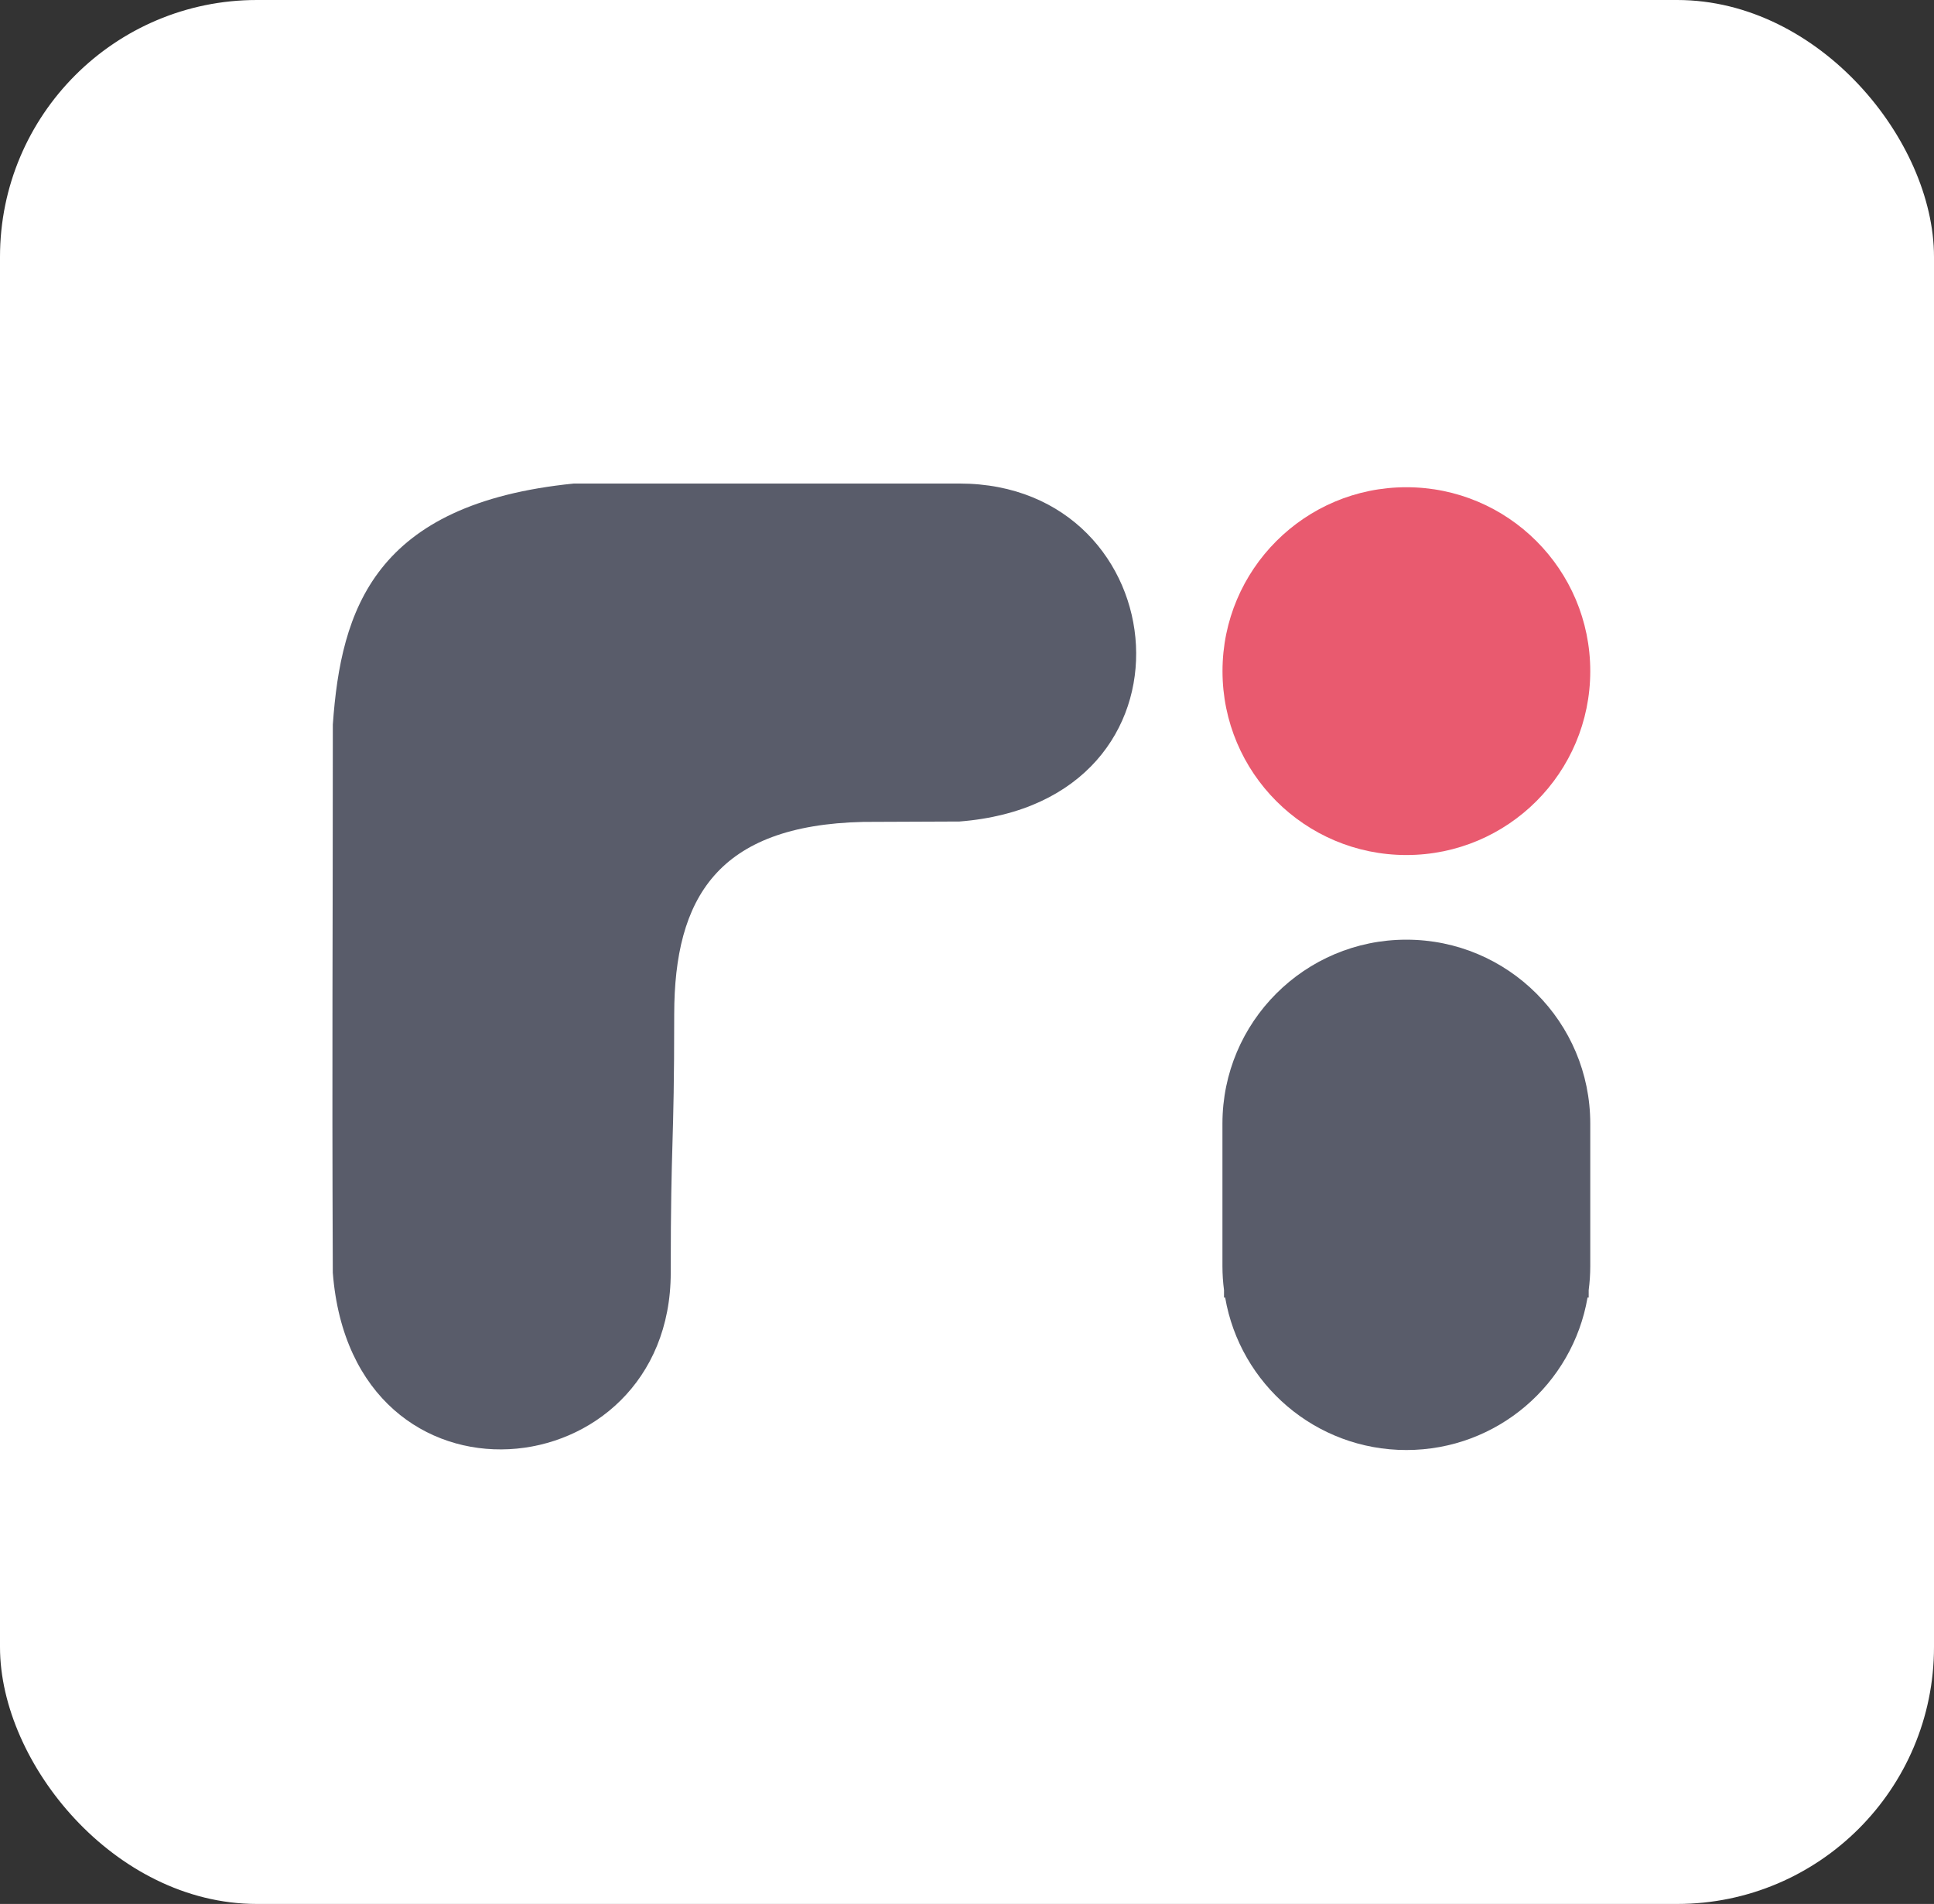
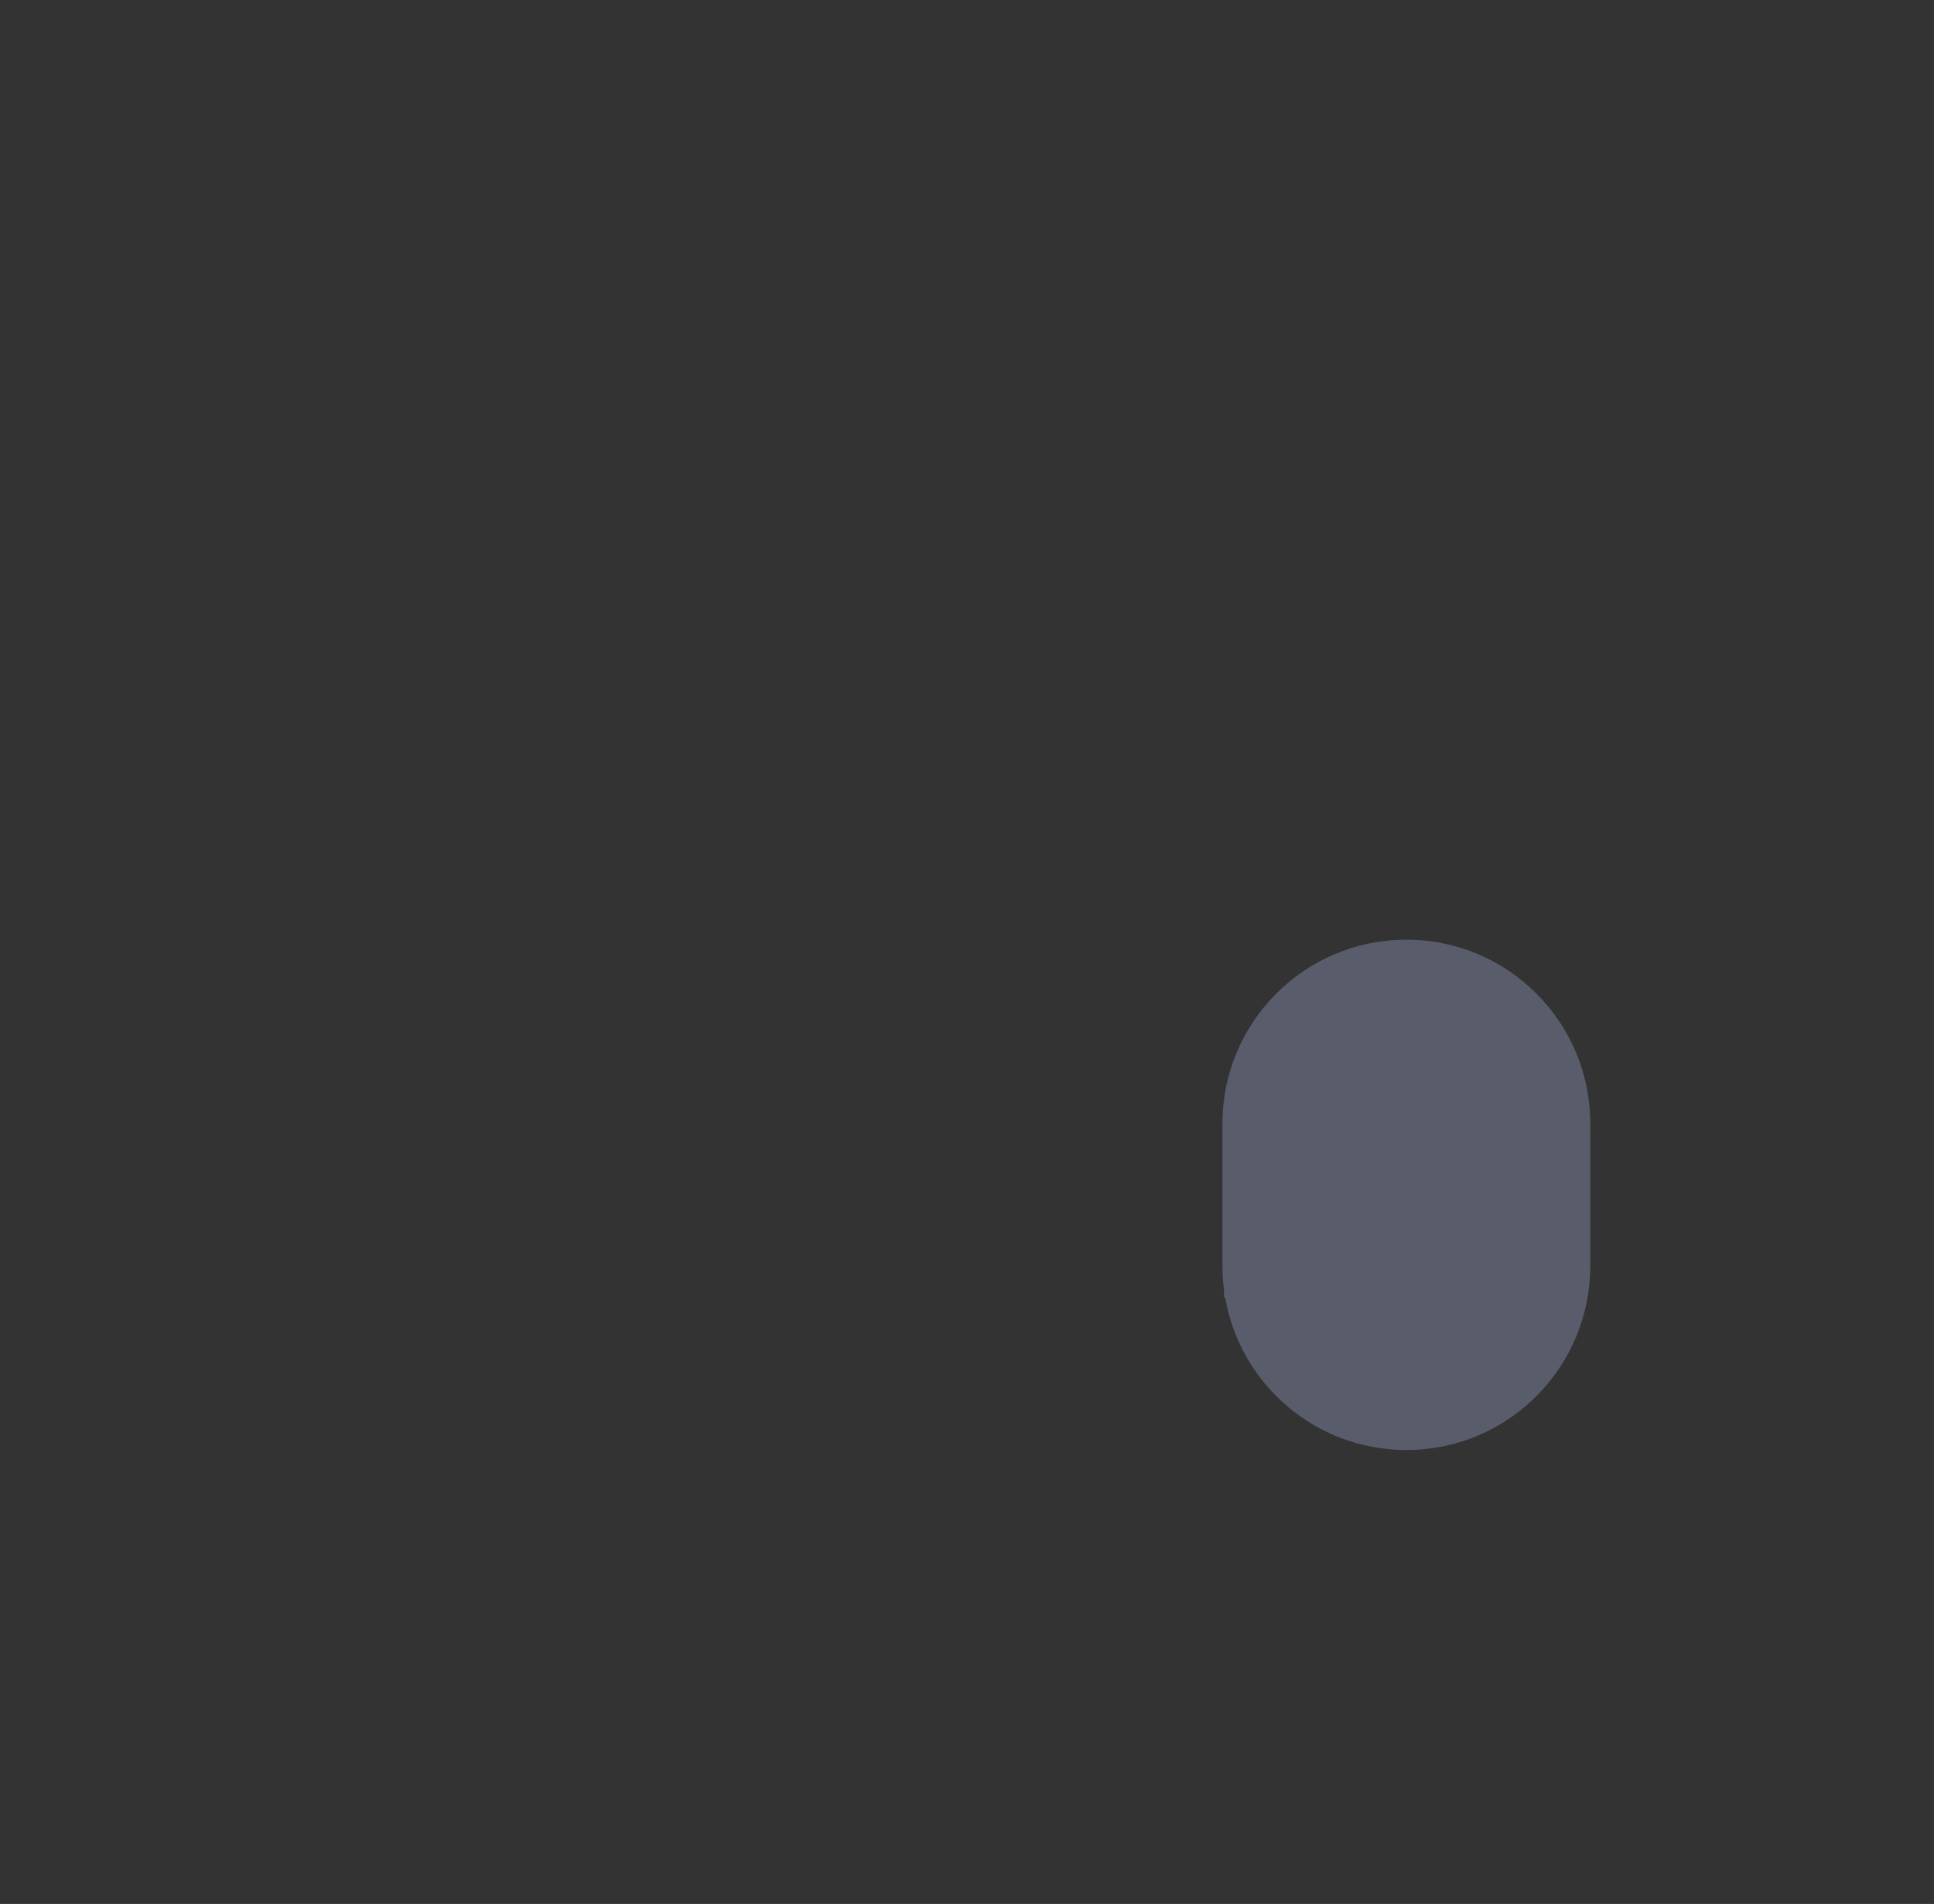
<svg xmlns="http://www.w3.org/2000/svg" width="64px" height="63px" viewBox="0 0 64 63" version="1.1">
  <rect x="0" y="0" width="64" height="63" fill="#333333" stroke="none" />
  <title>tiandtech</title>
  <g id="页面-1" stroke="none" stroke-width="1" fill="none" fill-rule="evenodd">
    <g id="矩形-2" fill="#FFFFFF" stroke="#FFFFFF">
-       <rect id="矩形" x="0.5" y="0.5" width="63" height="62" rx="8" />
-     </g>
+       </g>
    <g id="favicon" transform="translate(11, 16)">
-       <path d="M7.988,0 L20.749,0 C27.99,0 29.087,10.537 20.749,11.183 L17.568,11.196 C12.74,11.305 11.315,13.719 11.311,17.558 C11.311,22.08 11.196,21.587 11.196,26.111 C11.196,33.351 0.659,34.448 0.013,26.111 C-0.017,18.391 0.014,15.701 0.014,7.974 C0.283,4.174 1.38,0.664 7.988,0 Z" id="路径" fill="#595C6A" />
-       <circle id="椭圆形" fill="#E95A6F" cx="35.54" cy="6.207" r="6.085" />
-       <path d="M35.54,15.093 C38.9,15.093 41.625,17.817 41.625,21.178 C41.625,25.294 41.625,21.783 41.625,25.896 C41.625,26.164 41.607,26.429 41.573,26.688 L41.573,26.934 L41.535,26.934 C41.043,29.8 38.546,31.98 35.539,31.98 C32.532,31.98 30.036,29.8 29.543,26.934 L29.505,26.934 L29.505,26.689 C29.471,26.429 29.453,26.164 29.453,25.896 C29.453,21.783 29.453,25.294 29.453,21.178 C29.453,17.817 32.177,15.093 35.539,15.093 L35.54,15.093 Z" id="路径" fill="#595C6A" />
+       <path d="M35.54,15.093 C38.9,15.093 41.625,17.817 41.625,21.178 C41.625,25.294 41.625,21.783 41.625,25.896 C41.625,26.164 41.607,26.429 41.573,26.688 L41.535,26.934 C41.043,29.8 38.546,31.98 35.539,31.98 C32.532,31.98 30.036,29.8 29.543,26.934 L29.505,26.934 L29.505,26.689 C29.471,26.429 29.453,26.164 29.453,25.896 C29.453,21.783 29.453,25.294 29.453,21.178 C29.453,17.817 32.177,15.093 35.539,15.093 L35.54,15.093 Z" id="路径" fill="#595C6A" />
    </g>
  </g>
</svg>